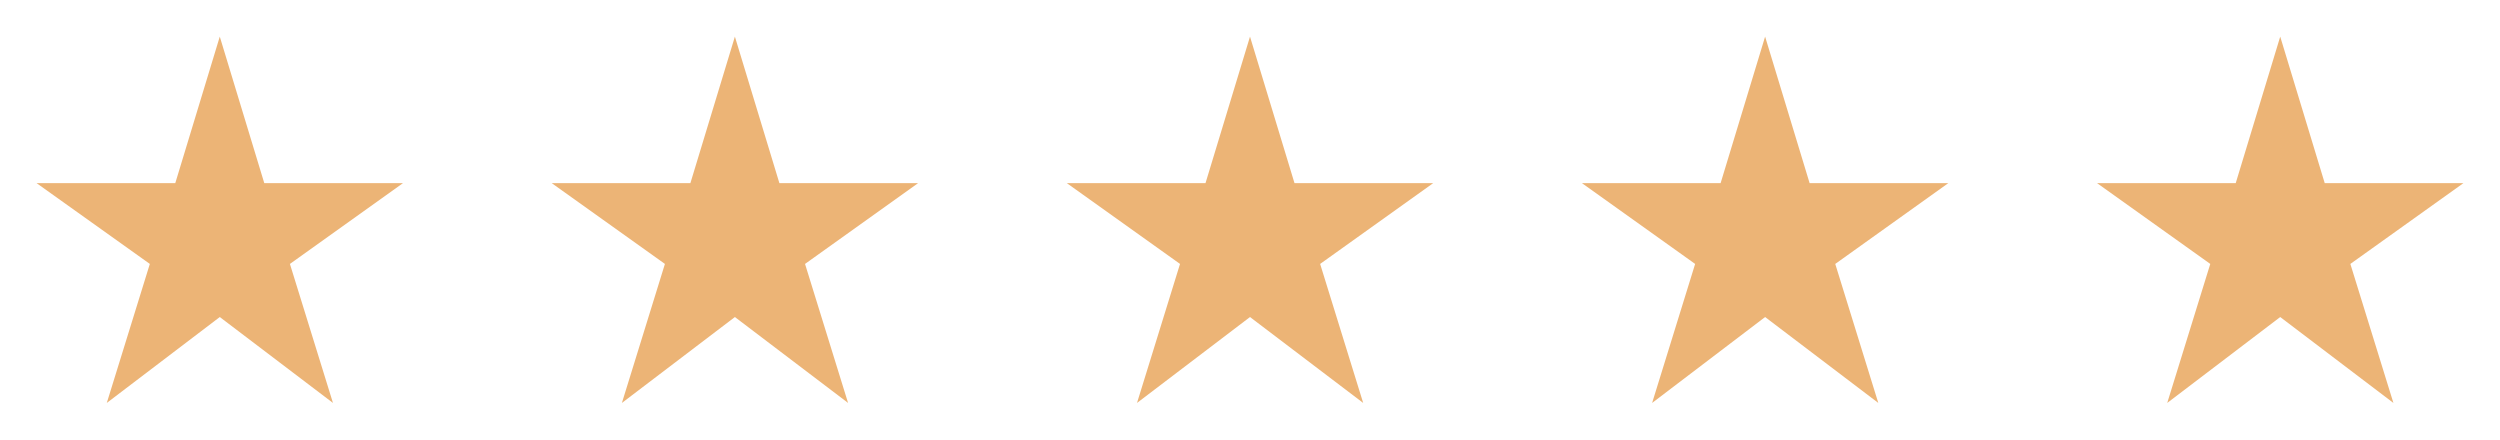
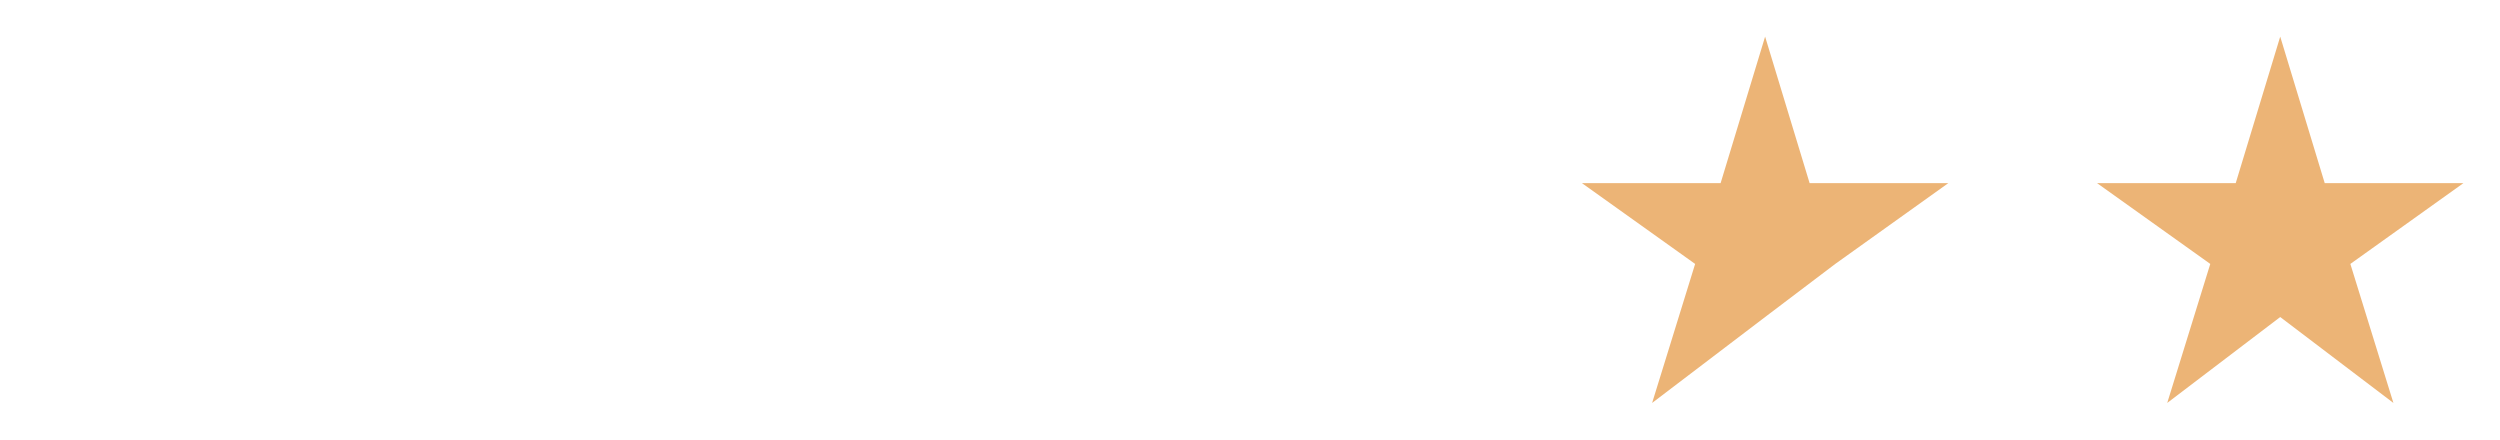
<svg xmlns="http://www.w3.org/2000/svg" width="91" height="16" viewBox="0 0 91 16" fill="none">
  <g clip-path="url(#clip0_42_796)">
-     <path d="M9.62 6.667L8 1.333L6.38 6.667H1.333L5.454 9.607L3.887 14.667L8 11.54L12.12 14.667L10.553 9.607L14.667 6.667H9.62Z" fill="#ECB476" />
-   </g>
+     </g>
  <g clip-path="url(#clip1_42_796)">
    <path d="M28.37 6.667L26.75 1.333L25.13 6.667H20.084L24.203 9.607L22.637 14.667L26.75 11.54L30.87 14.667L29.303 9.607L33.417 6.667H28.37Z" fill="#ECB476" />
  </g>
  <g clip-path="url(#clip2_42_796)">
    <path d="M47.12 6.667L45.5 1.333L43.88 6.667H38.834L42.953 9.607L41.387 14.667L45.5 11.54L49.62 14.667L48.053 9.607L52.167 6.667H47.12Z" fill="#ECB476" />
  </g>
  <g clip-path="url(#clip3_42_796)">
-     <path d="M65.87 6.667L64.25 1.333L62.63 6.667H57.584L61.703 9.607L60.137 14.667L64.25 11.54L68.37 14.667L66.803 9.607L70.917 6.667H65.87Z" fill="#ECB476" />
+     <path d="M65.87 6.667L64.25 1.333L62.63 6.667H57.584L61.703 9.607L60.137 14.667L64.25 11.54L66.803 9.607L70.917 6.667H65.87Z" fill="#ECB476" />
  </g>
  <g clip-path="url(#clip4_42_796)">
    <path d="M84.62 6.667L83 1.333L81.38 6.667H76.334L80.454 9.607L78.887 14.667L83 11.54L87.12 14.667L85.553 9.607L89.667 6.667H84.62Z" fill="#ECB476" />
  </g>
  <defs>
    <clipPath id="clip0_42_796">
      <rect width="16" height="16" fill="white" />
    </clipPath>
    <clipPath id="clip1_42_796">
-       <rect width="16" height="16" fill="white" transform="translate(18.75)" />
-     </clipPath>
+       </clipPath>
    <clipPath id="clip2_42_796">
-       <rect width="16" height="16" fill="white" transform="translate(37.5)" />
-     </clipPath>
+       </clipPath>
    <clipPath id="clip3_42_796">
      <rect width="16" height="16" fill="white" transform="translate(56.25)" />
    </clipPath>
    <clipPath id="clip4_42_796">
      <rect width="16" height="16" fill="white" transform="translate(75)" />
    </clipPath>
  </defs>
</svg>